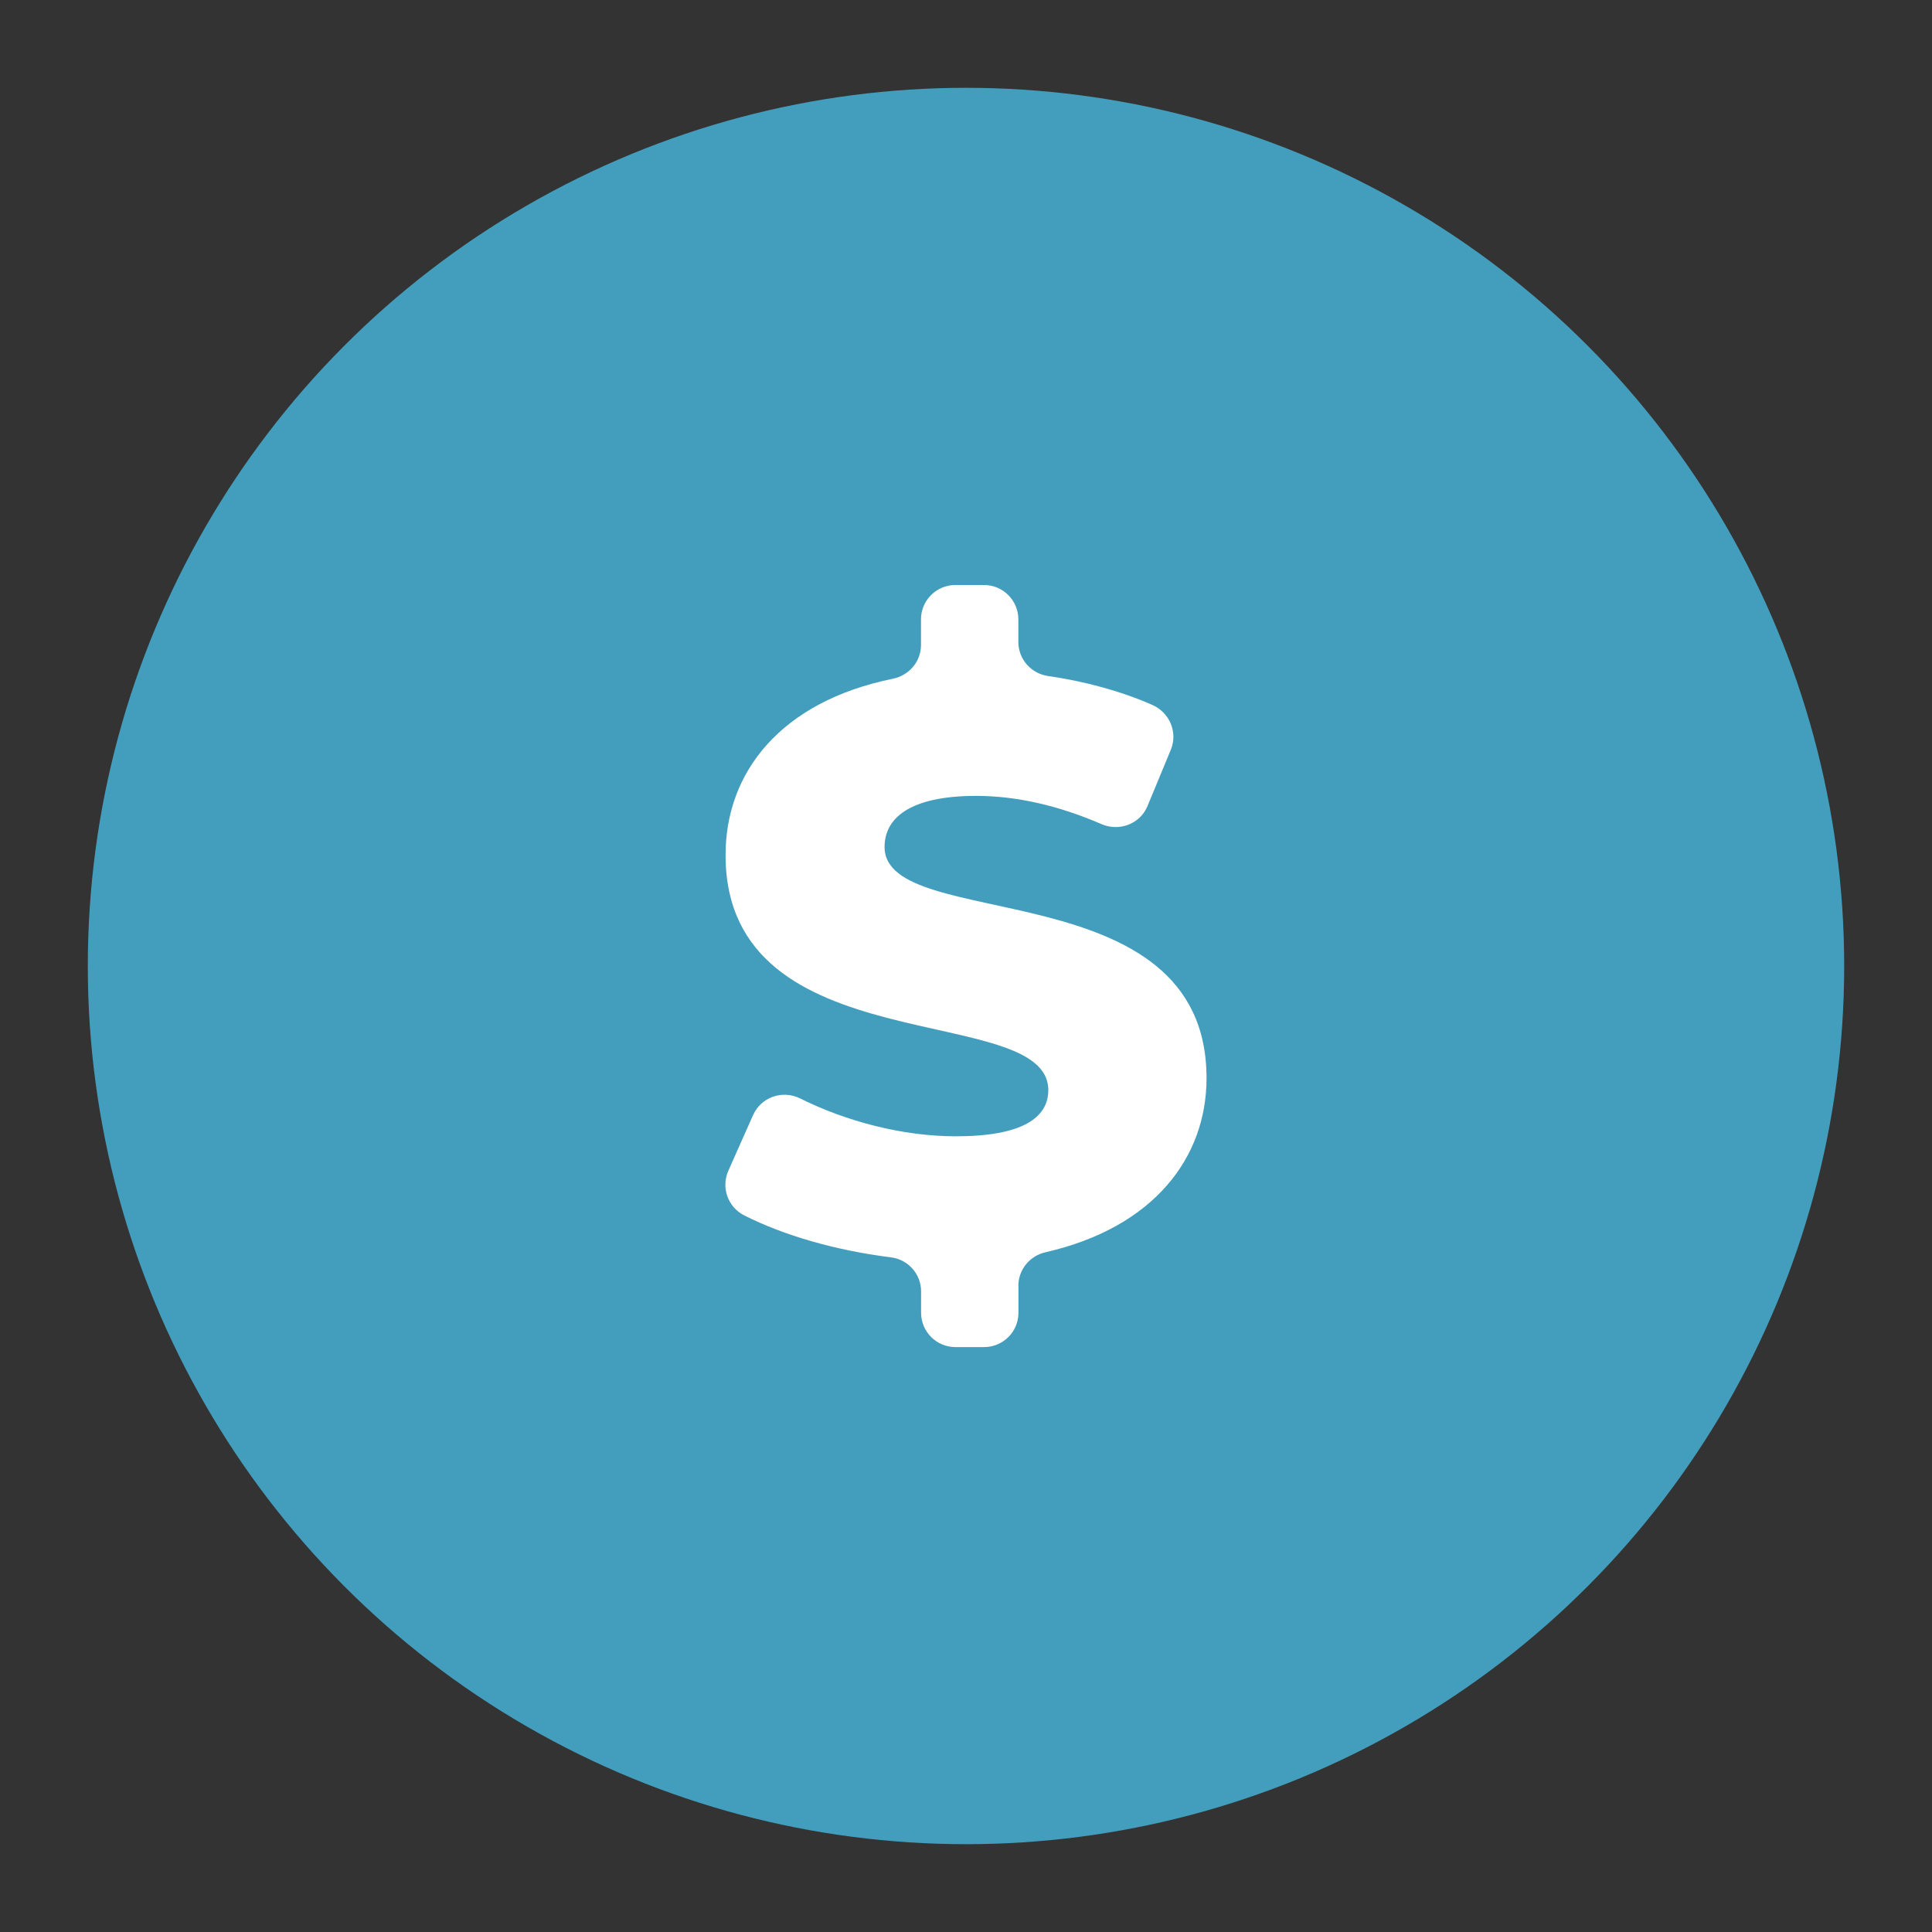
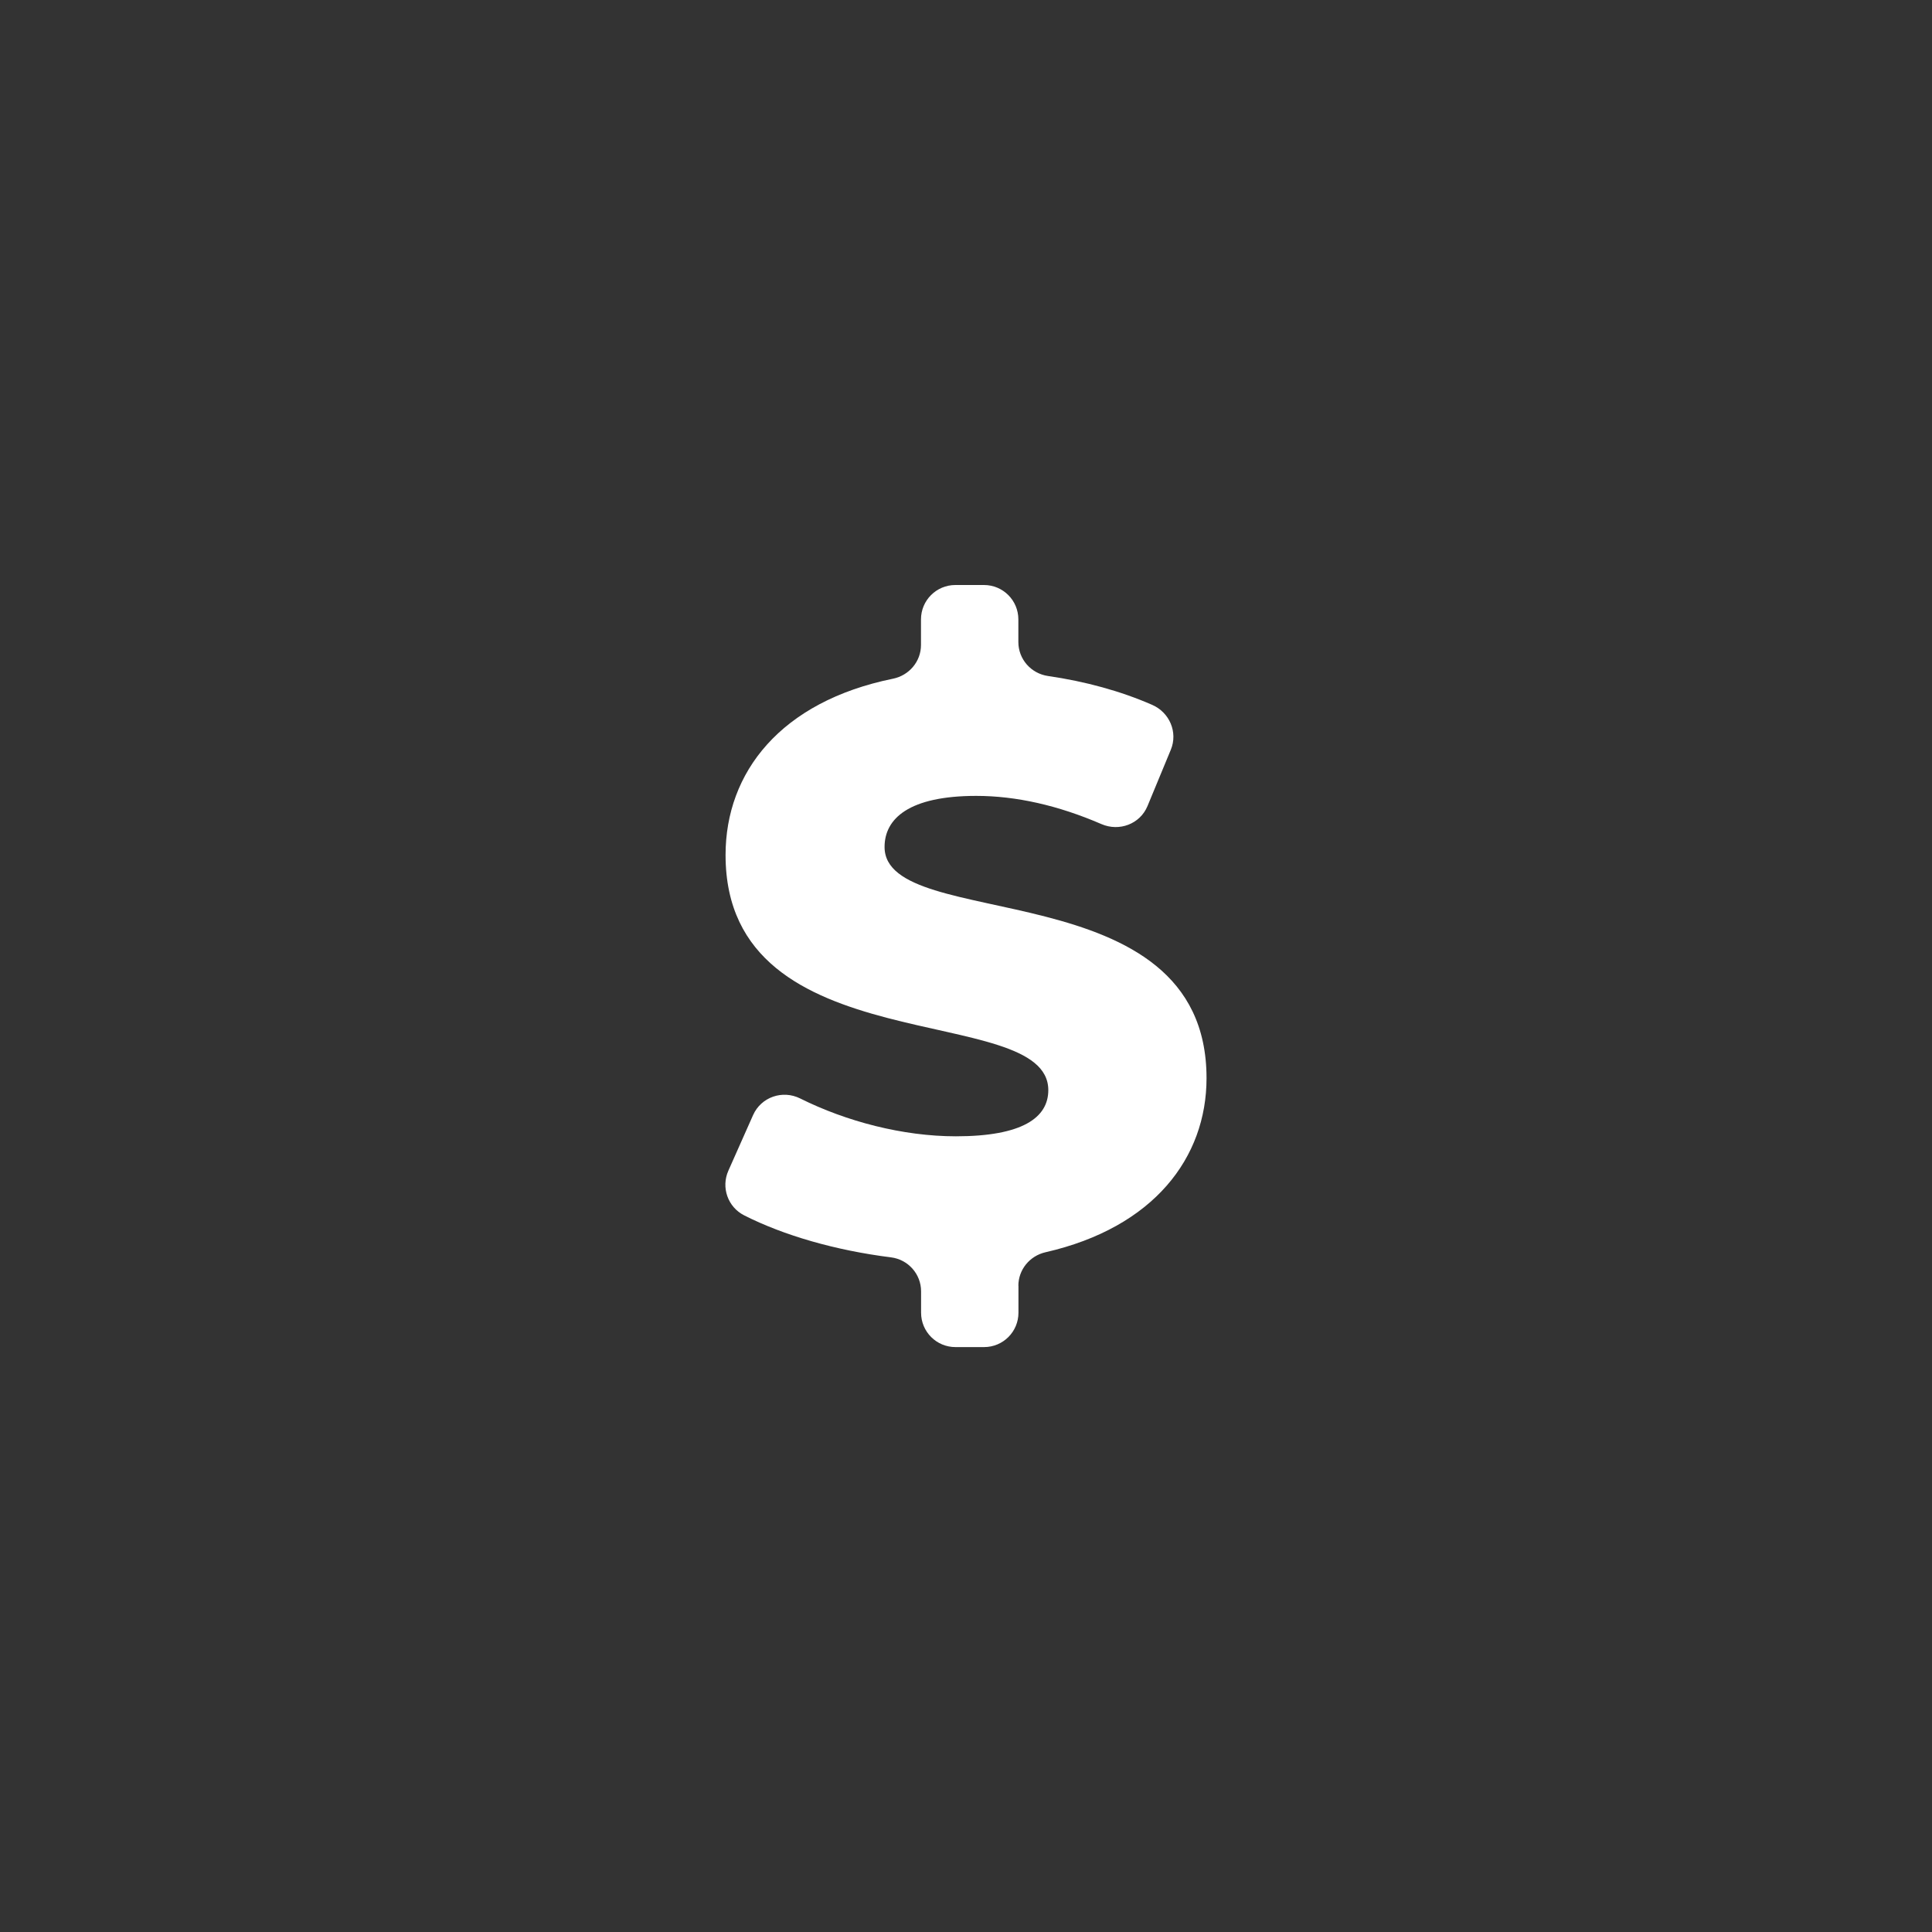
<svg xmlns="http://www.w3.org/2000/svg" id="Layer_1" width="200" height="200" viewBox="0 0 200 200">
  <rect x="0" y="0" width="200" height="200" fill="#333333" stroke="none" />
  <defs>
    <style>.cls-1{fill:#fff;}.cls-2{fill:#439ebd;}</style>
  </defs>
-   <circle class="cls-2" cx="100" cy="100" r="90.91" />
  <path class="cls-1" d="M105.43,133.08v2.81c0,1.97-1.59,3.56-3.56,3.56h-2.96c-1.97,0-3.56-1.59-3.56-3.56v-2.21c0-1.79-1.34-3.3-3.12-3.52-5.73-.72-11.1-2.27-15.2-4.35-1.69-.86-2.4-2.89-1.63-4.62l2.56-5.76c.83-1.86,3.04-2.63,4.87-1.72,4.79,2.39,10.65,3.92,16.12,3.92,6.88,0,9.57-1.93,9.57-4.78,0-9.32-33.41-2.52-33.41-24.34,0-8.55,5.69-15.88,17.33-18.25,1.67-.34,2.9-1.78,2.9-3.49v-2.65c0-1.97,1.59-3.56,3.56-3.56h2.96c1.97,0,3.56,1.59,3.56,3.56v2.34c0,1.78,1.31,3.26,3.07,3.52,3.82,.55,7.53,1.56,10.79,2.99,1.8,.79,2.67,2.84,1.92,4.65l-2.41,5.82c-.77,1.86-2.92,2.67-4.77,1.87-4.48-1.94-8.85-2.92-12.96-2.92-6.96,0-9.49,2.35-9.49,5.29,0,8.98,33.33,2.27,33.33,23.93,0,8.23-5.46,15.46-16.66,18.02-1.64,.37-2.82,1.8-2.82,3.48Z" />
</svg>